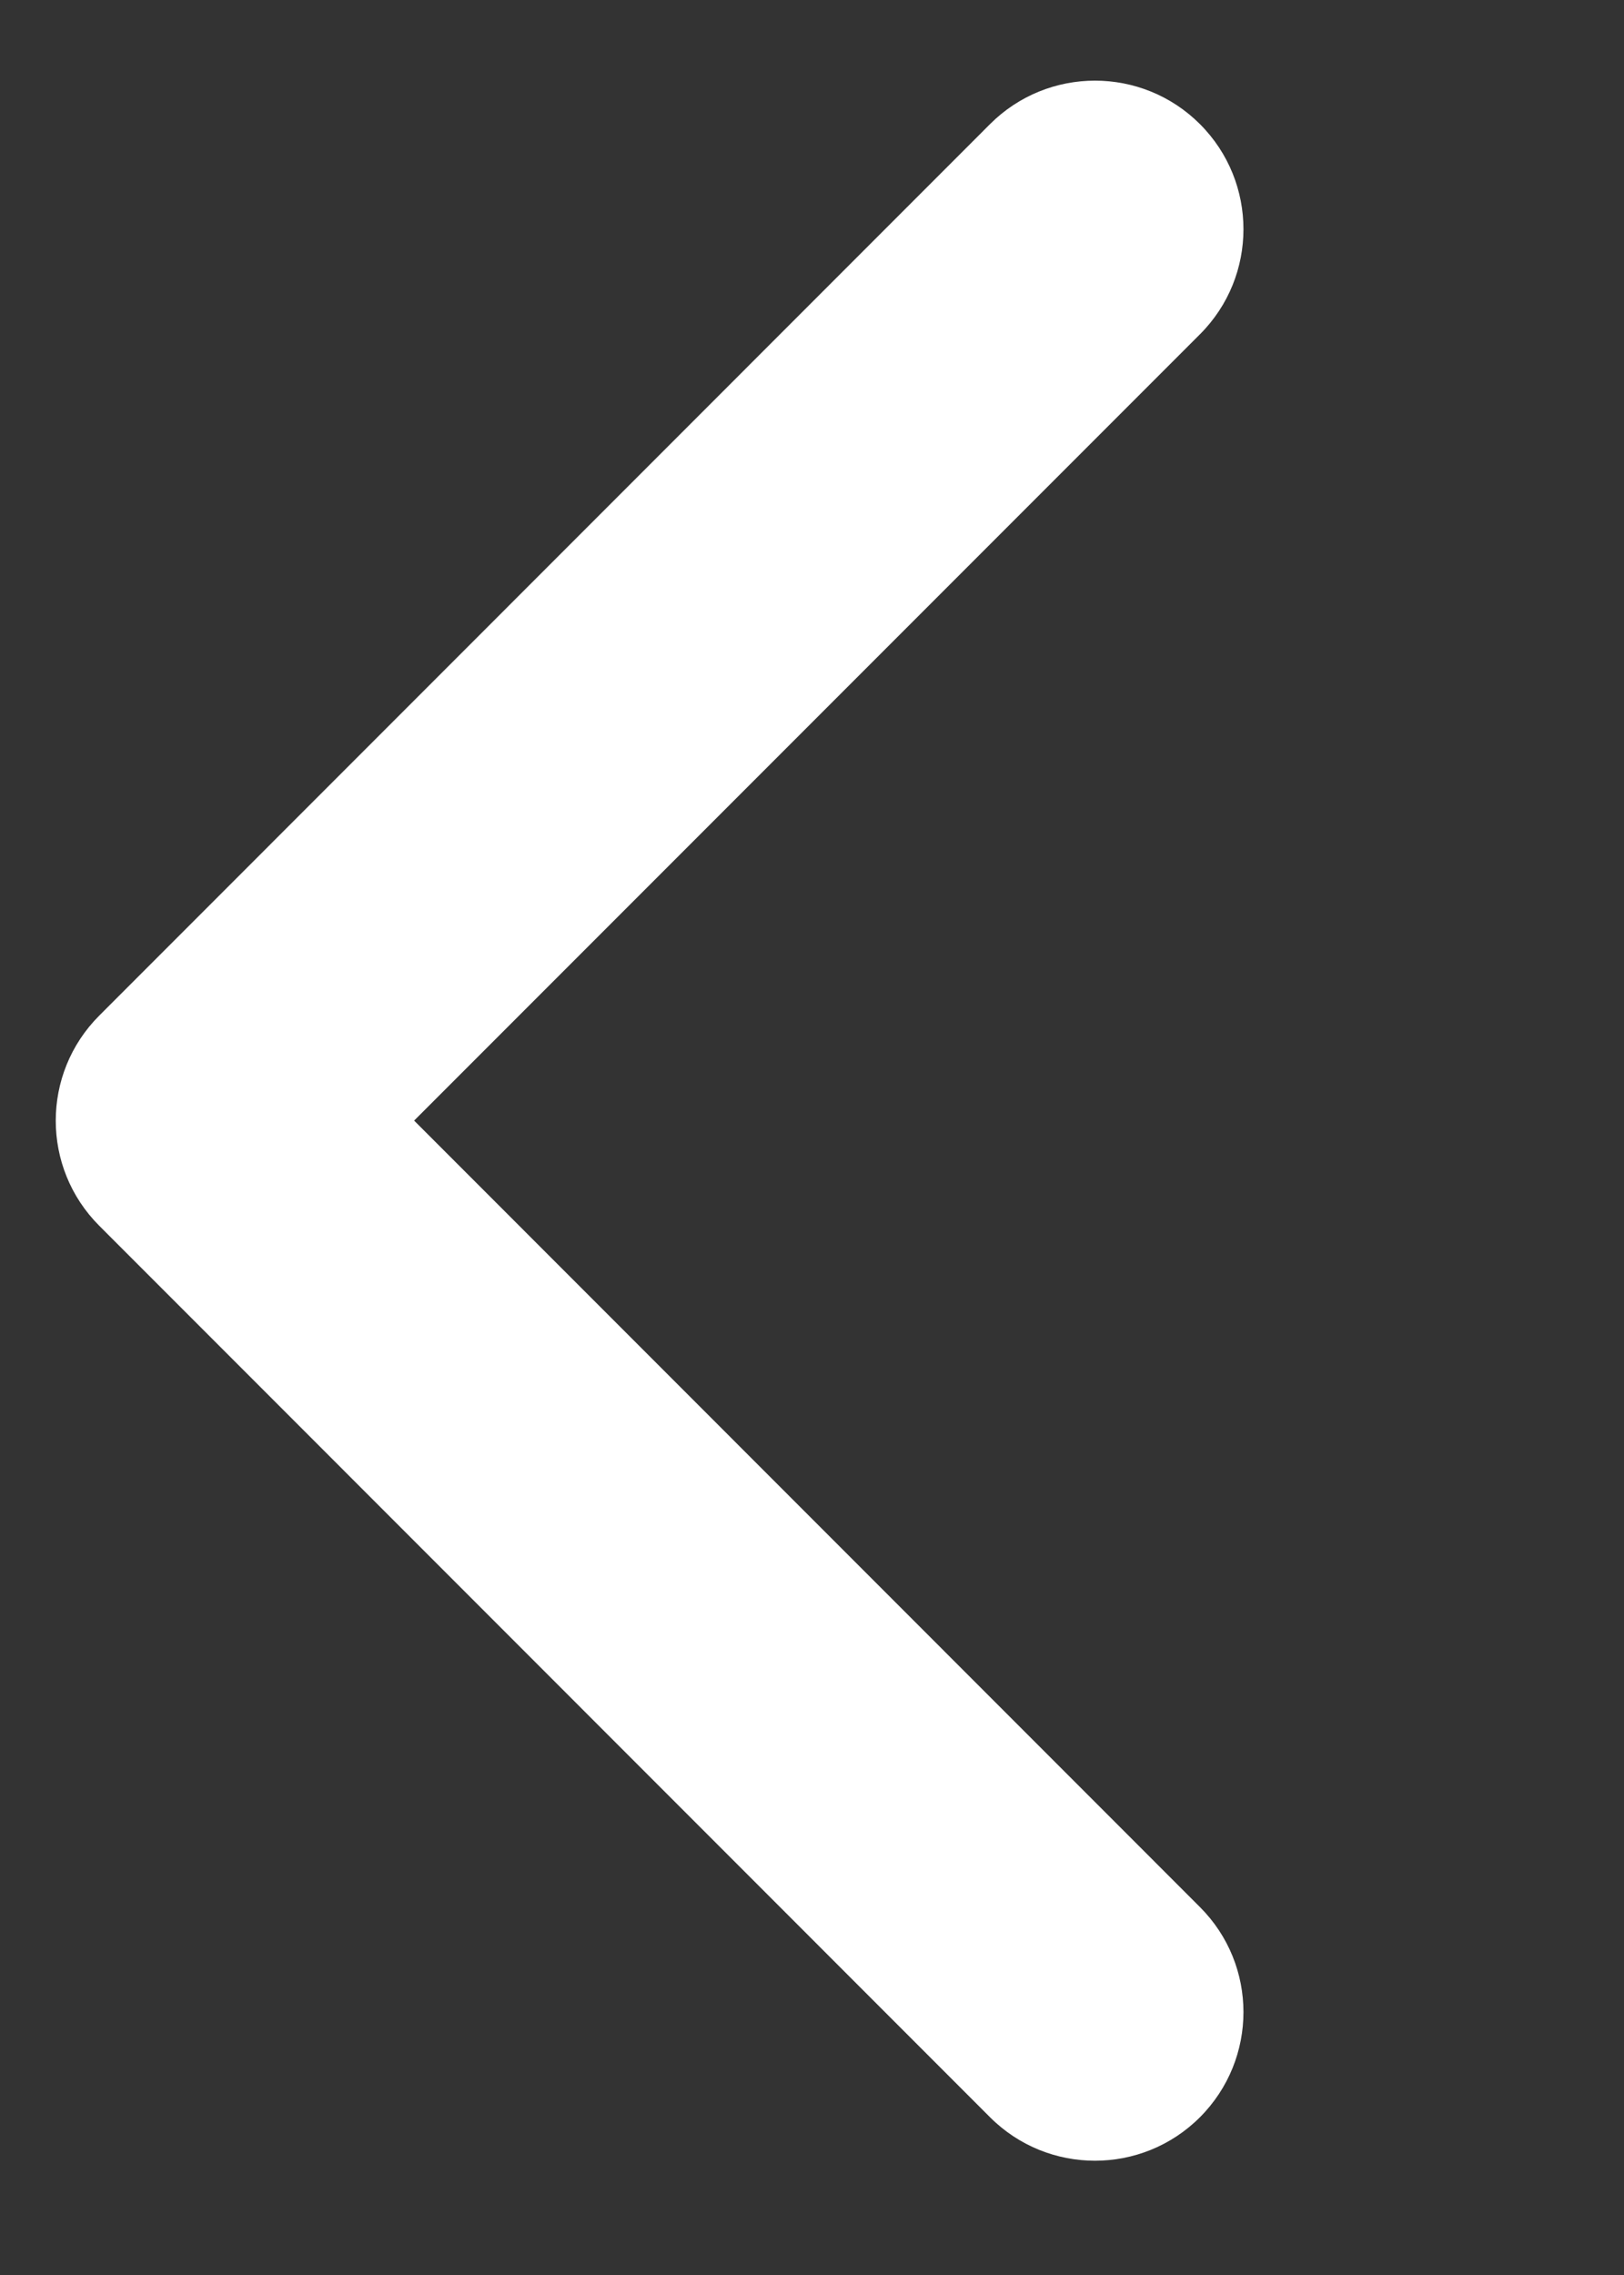
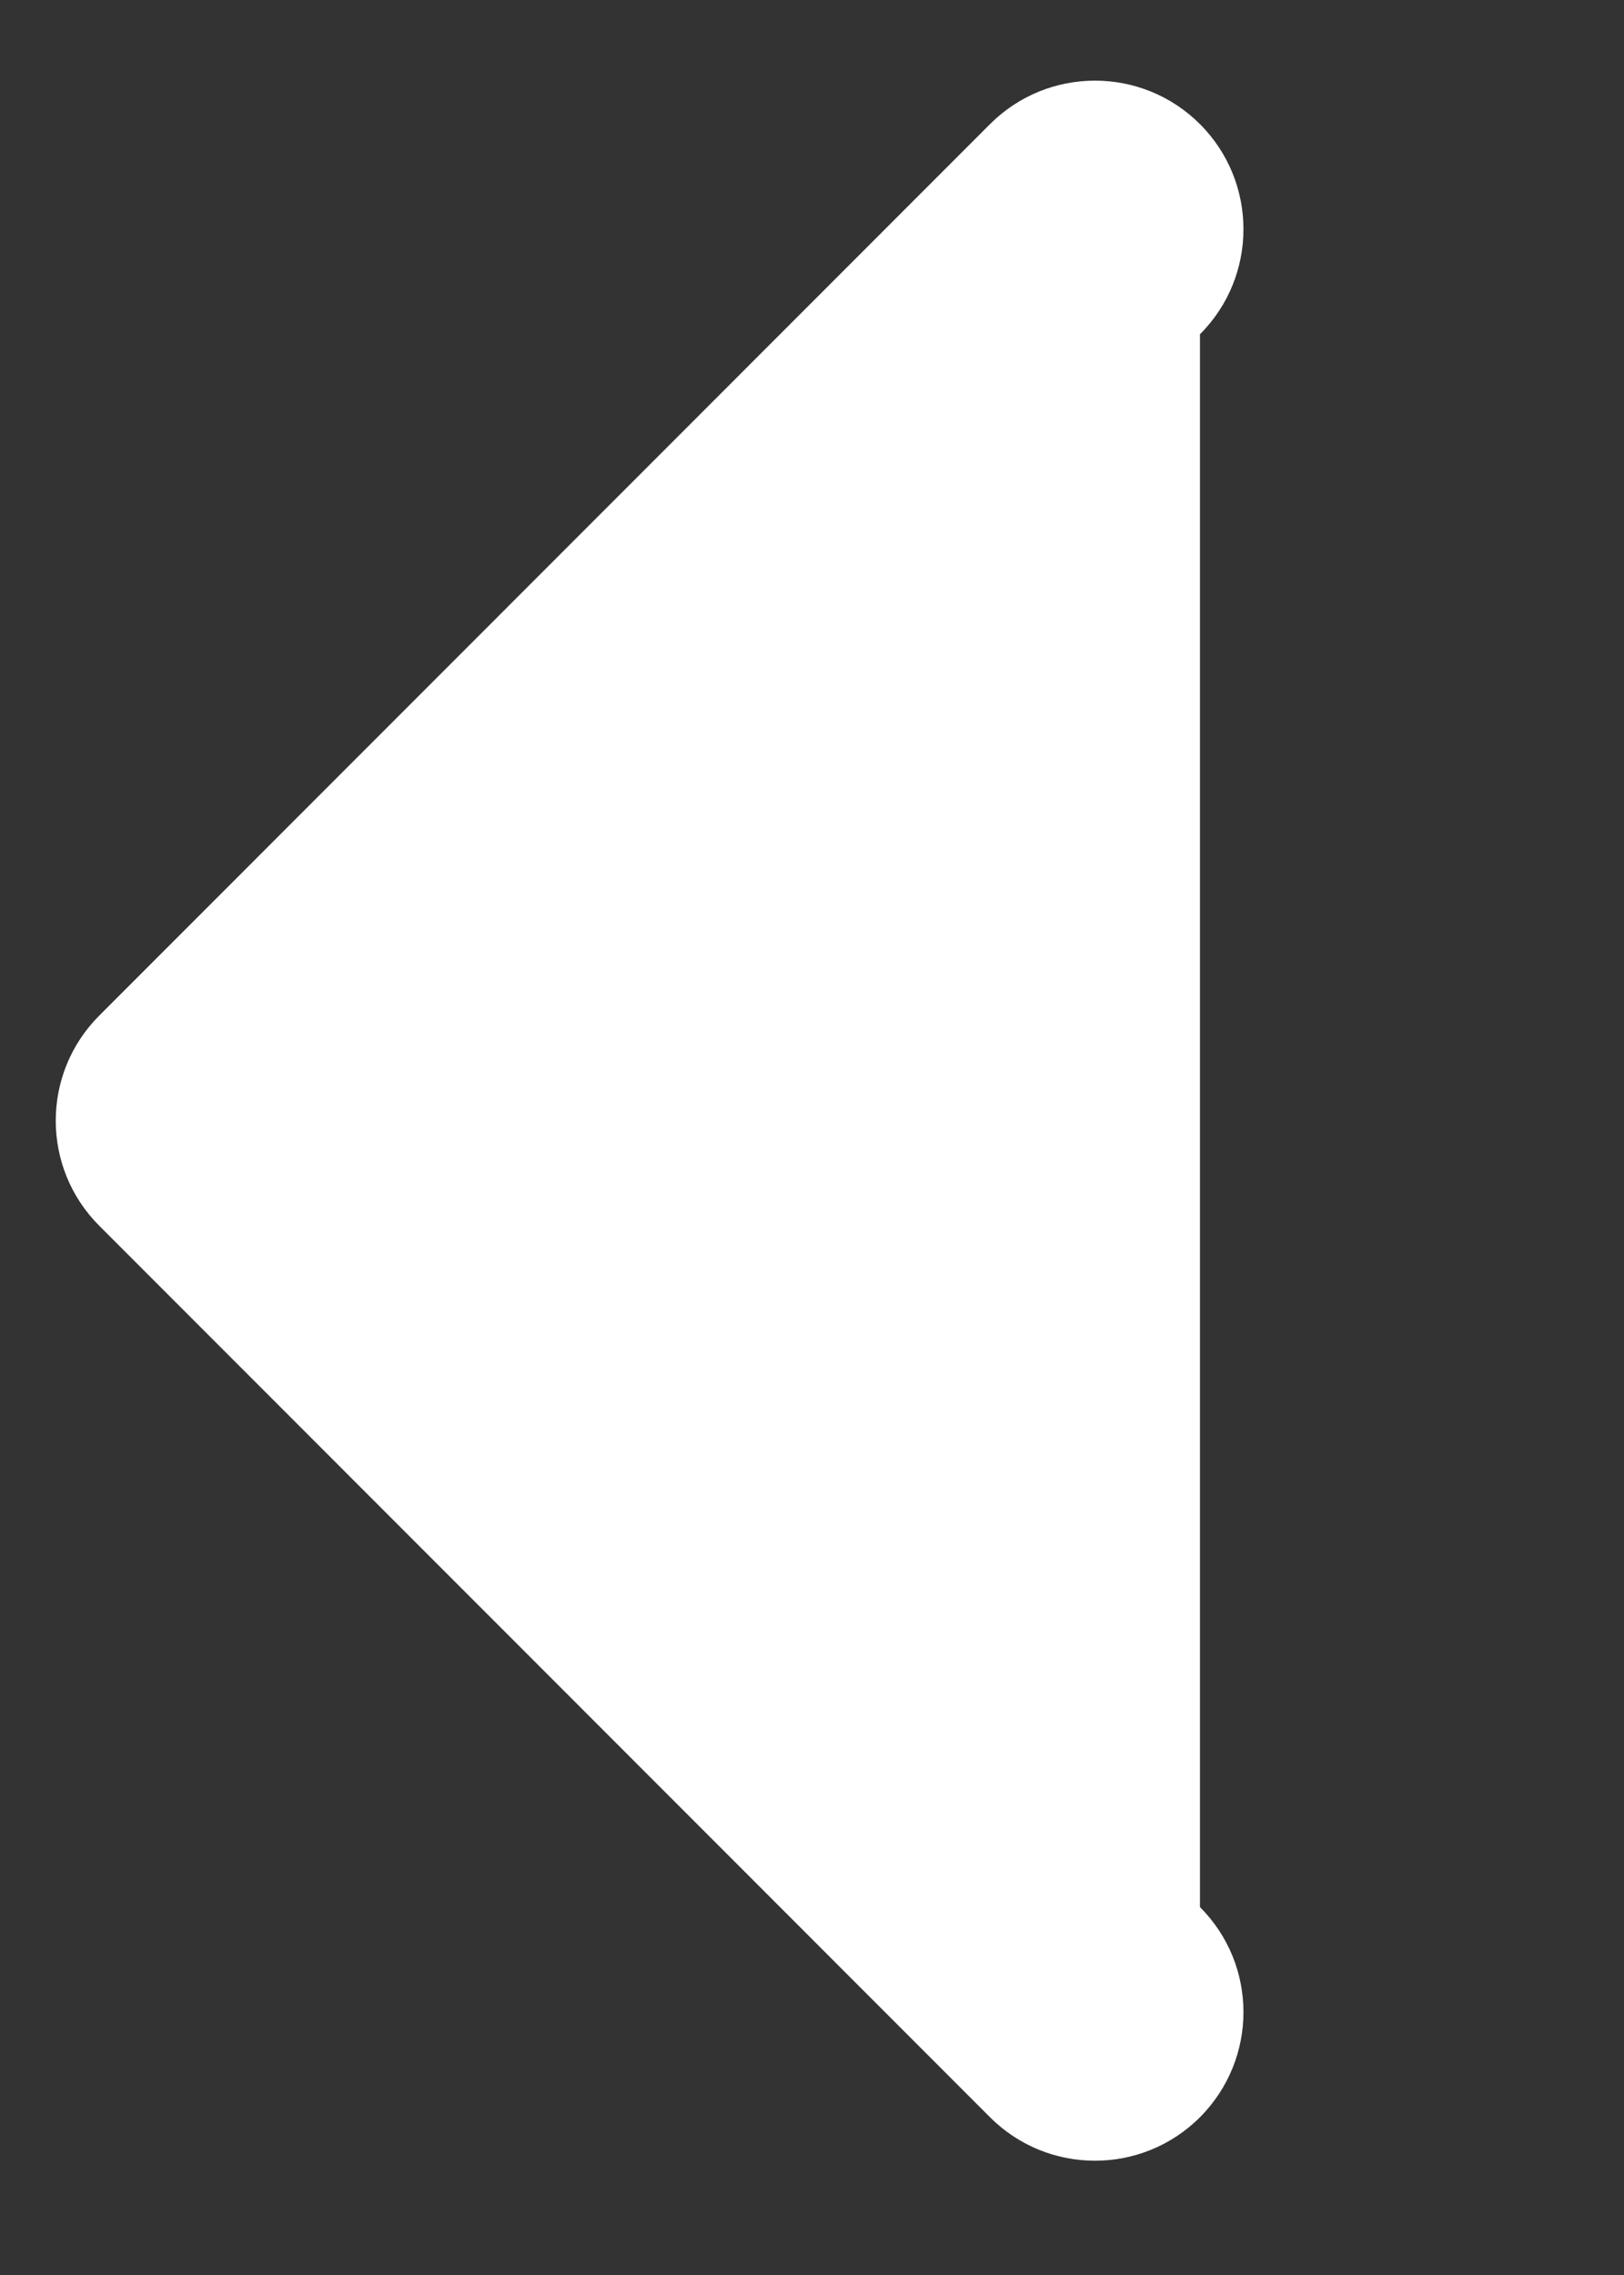
<svg xmlns="http://www.w3.org/2000/svg" width="10" height="14" viewBox="0 0 10 14" fill="none">
  <rect x="0" y="0" width="10" height="14" fill="#333333" stroke="none" />
  <g id="Carat">
-     <path id="Vector" d="M2.55 6.896L1.904 6.25C1.547 5.893 0.968 5.893 0.611 6.25C0.254 6.607 0.254 7.186 0.611 7.543L6.096 13.029C6.453 13.386 7.032 13.386 7.389 13.029C7.746 12.671 7.746 12.093 7.389 11.736L2.55 6.896L7.389 2.057C7.746 1.7 7.746 1.121 7.389 0.764C7.032 0.407 6.453 0.407 6.096 0.764L0.611 6.25C0.254 6.607 0.254 7.186 0.611 7.543C0.968 7.9 1.547 7.9 1.904 7.543L2.55 6.896Z" fill="#ffffff" />
+     <path id="Vector" d="M2.55 6.896L1.904 6.25C1.547 5.893 0.968 5.893 0.611 6.25C0.254 6.607 0.254 7.186 0.611 7.543L6.096 13.029C6.453 13.386 7.032 13.386 7.389 13.029C7.746 12.671 7.746 12.093 7.389 11.736L7.389 2.057C7.746 1.7 7.746 1.121 7.389 0.764C7.032 0.407 6.453 0.407 6.096 0.764L0.611 6.25C0.254 6.607 0.254 7.186 0.611 7.543C0.968 7.9 1.547 7.9 1.904 7.543L2.55 6.896Z" fill="#ffffff" />
  </g>
</svg>